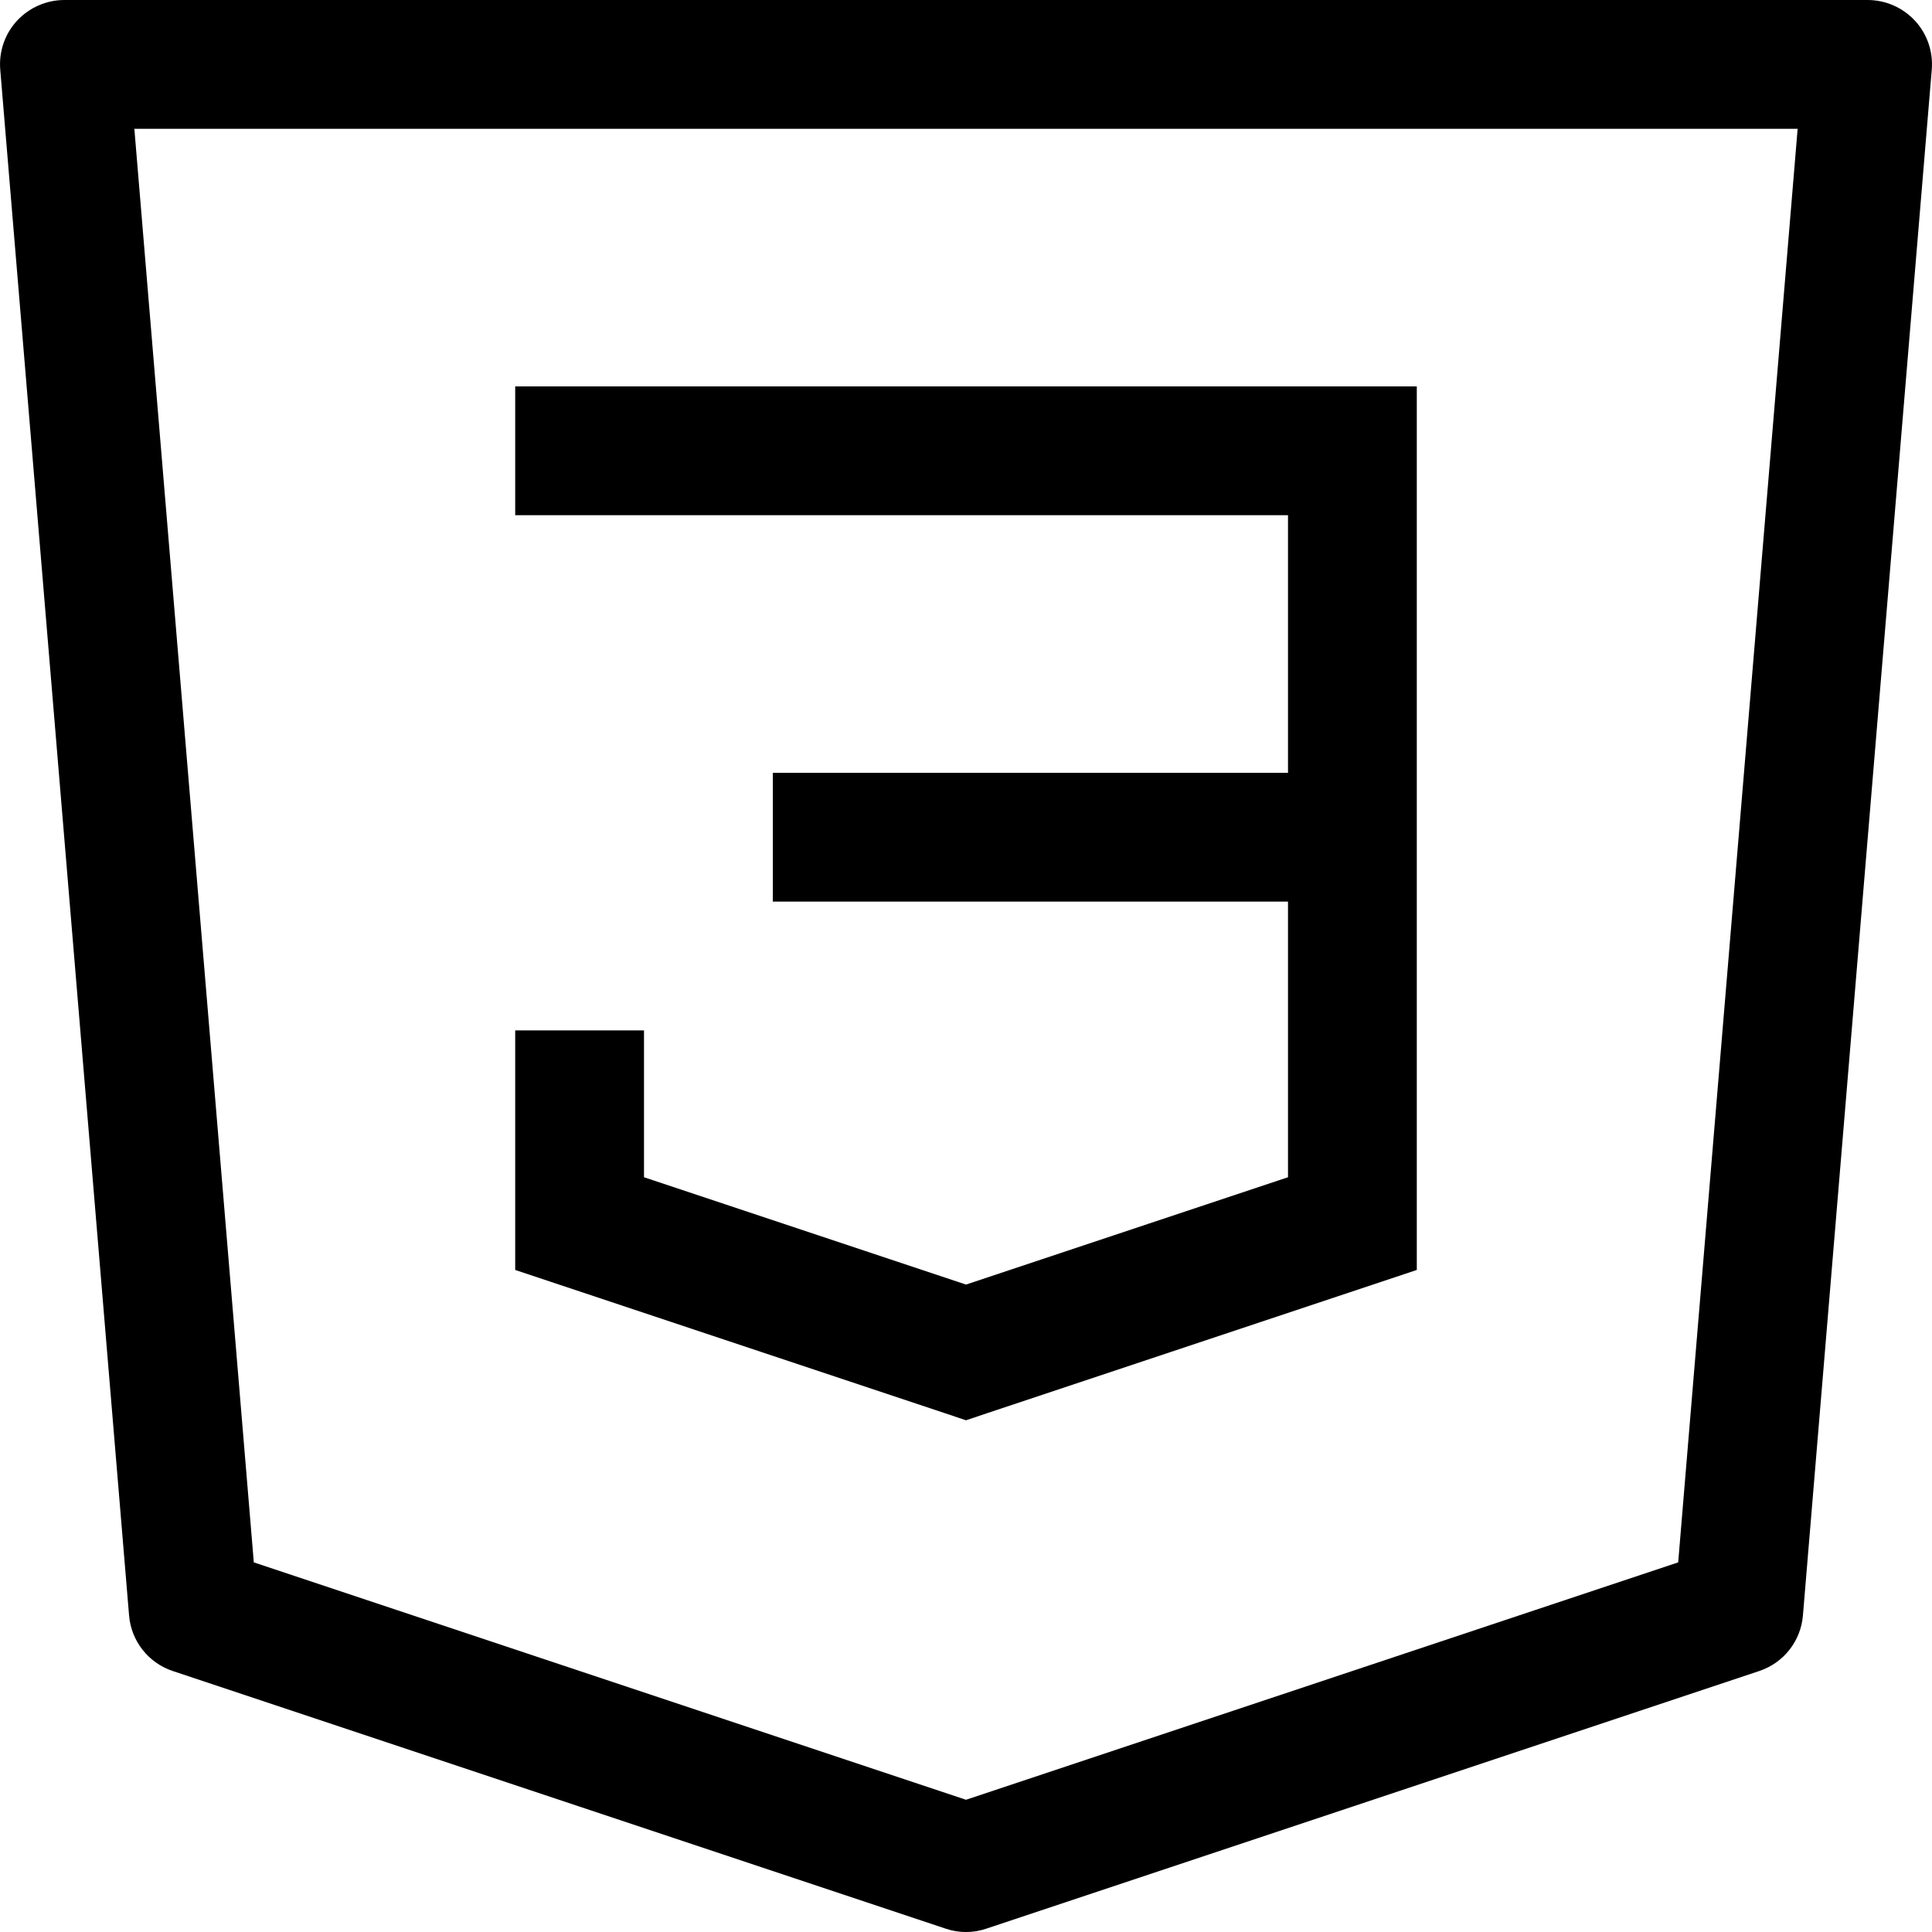
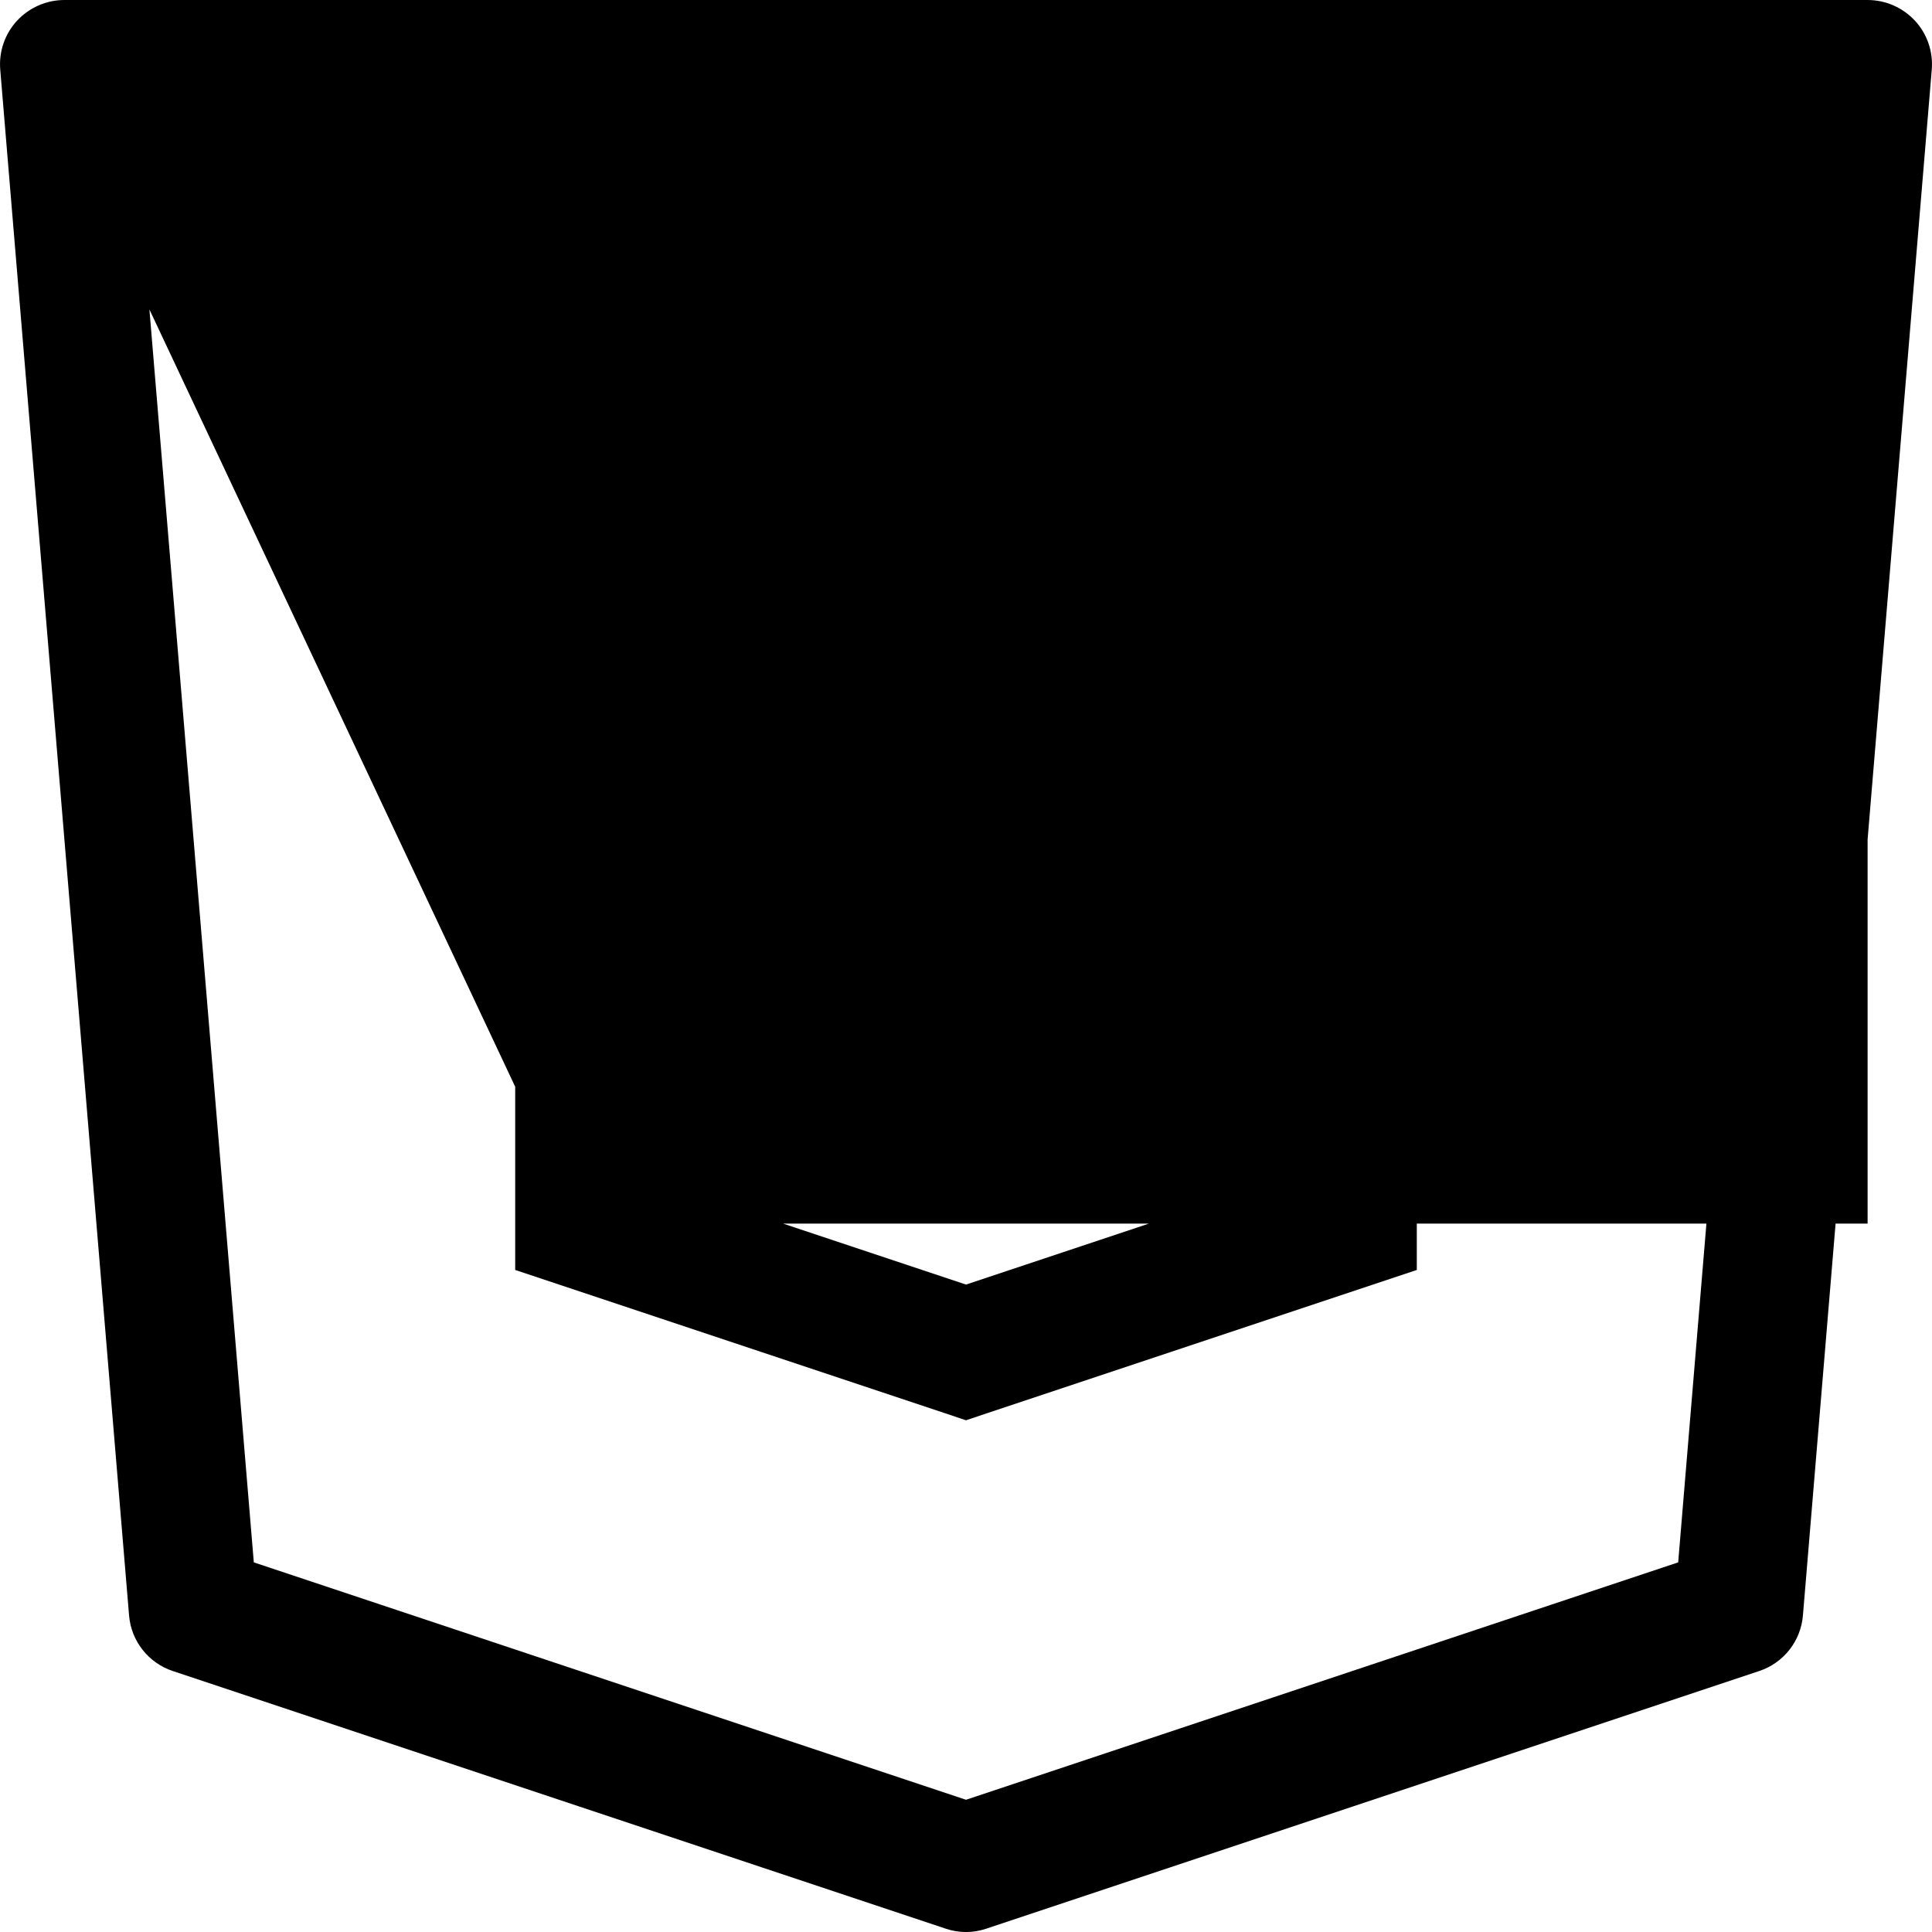
<svg xmlns="http://www.w3.org/2000/svg" width="15" height="15" viewBox="0 0 15 15" fill="none">
-   <path d="M0.5 0.5V0C0.36 0 0.227 0.059 0.132 0.161C0.037 0.264 -0.01 0.402 0.002 0.542L0.5 0.5ZM14.5 0.5L14.998 0.542C15.01 0.402 14.963 0.264 14.868 0.161C14.773 0.059 14.64 0 14.5 0V0.5ZM13.5 12.5L13.658 12.974C13.848 12.911 13.982 12.741 13.998 12.541L13.5 12.5ZM7.5 14.5L7.342 14.974C7.445 15.009 7.555 15.009 7.658 14.974L7.5 14.5ZM1.5 12.5L1.002 12.541C1.018 12.741 1.152 12.911 1.342 12.974L1.5 12.5ZM10.5 3.5H11V3H10.5V3.5ZM10.5 9.5L10.658 9.974L11 9.86V9.5H10.5ZM7.5 10.5L7.342 10.974L7.5 11.027L7.658 10.974L7.5 10.5ZM4.5 9.5H4V9.86L4.342 9.974L4.5 9.5ZM0.5 1H14.5V0H0.5V1ZM14.002 0.458L13.002 12.459L13.998 12.541L14.998 0.542L14.002 0.458ZM13.342 12.026L7.342 14.026L7.658 14.974L13.658 12.974L13.342 12.026ZM7.658 14.026L1.658 12.026L1.342 12.974L7.342 14.974L7.658 14.026ZM1.998 12.459L0.998 0.458L0.002 0.542L1.002 12.541L1.998 12.459ZM10.5 3H4V4H10.5V3ZM6 7H10.5V6H6V7ZM10 6.5V9.5H11V6.5H10ZM10.342 9.026L7.342 10.026L7.658 10.974L10.658 9.974L10.342 9.026ZM7.658 10.026L4.658 9.026L4.342 9.974L7.342 10.974L7.658 10.026ZM5 9.5V8H4V9.5H5ZM10 3.5V6.5H11V3.5H10Z" fill="black" />
+   <path d="M0.5 0.5V0C0.36 0 0.227 0.059 0.132 0.161C0.037 0.264 -0.01 0.402 0.002 0.542L0.5 0.5ZM14.5 0.5L14.998 0.542C15.01 0.402 14.963 0.264 14.868 0.161C14.773 0.059 14.64 0 14.5 0V0.5ZM13.5 12.5L13.658 12.974C13.848 12.911 13.982 12.741 13.998 12.541L13.5 12.5ZM7.5 14.5L7.342 14.974C7.445 15.009 7.555 15.009 7.658 14.974L7.5 14.5ZM1.5 12.5L1.002 12.541C1.018 12.741 1.152 12.911 1.342 12.974L1.5 12.5ZM10.5 3.5H11V3H10.5V3.5ZM10.5 9.5L10.658 9.974L11 9.86V9.5H10.5ZM7.5 10.5L7.342 10.974L7.5 11.027L7.658 10.974L7.5 10.5ZM4.5 9.5H4V9.86L4.342 9.974L4.5 9.5ZH14.5V0H0.5V1ZM14.002 0.458L13.002 12.459L13.998 12.541L14.998 0.542L14.002 0.458ZM13.342 12.026L7.342 14.026L7.658 14.974L13.658 12.974L13.342 12.026ZM7.658 14.026L1.658 12.026L1.342 12.974L7.342 14.974L7.658 14.026ZM1.998 12.459L0.998 0.458L0.002 0.542L1.002 12.541L1.998 12.459ZM10.5 3H4V4H10.5V3ZM6 7H10.5V6H6V7ZM10 6.5V9.5H11V6.5H10ZM10.342 9.026L7.342 10.026L7.658 10.974L10.658 9.974L10.342 9.026ZM7.658 10.026L4.658 9.026L4.342 9.974L7.342 10.974L7.658 10.026ZM5 9.5V8H4V9.5H5ZM10 3.5V6.5H11V3.5H10Z" fill="black" />
</svg>